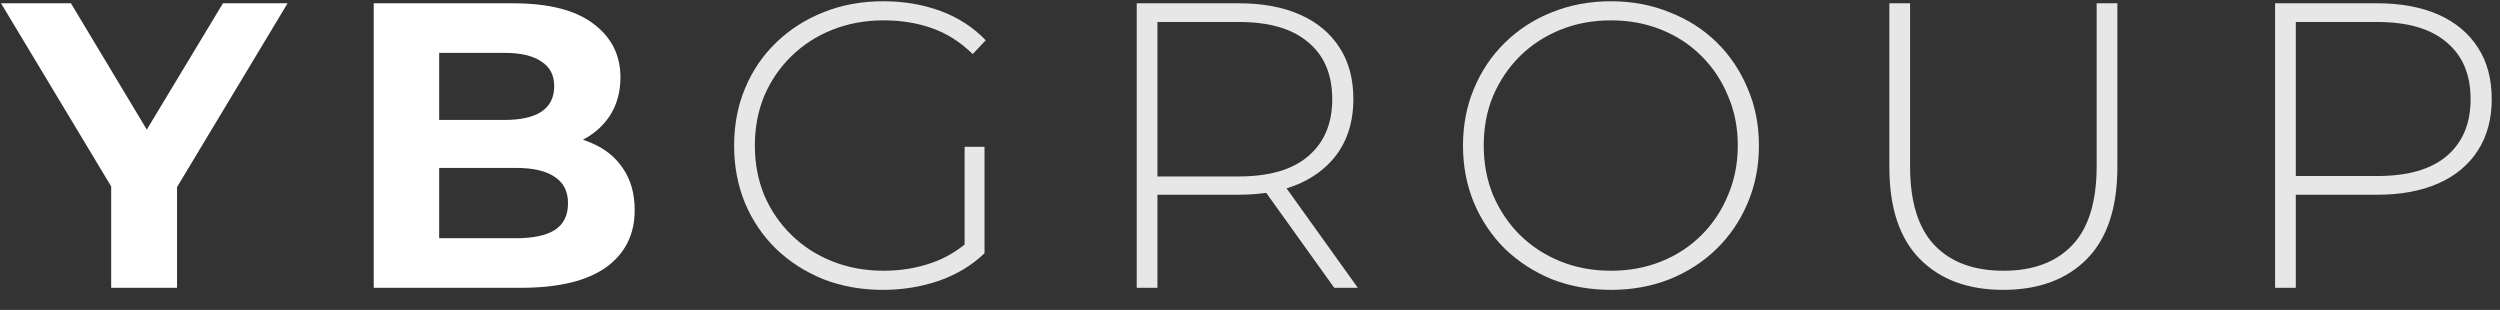
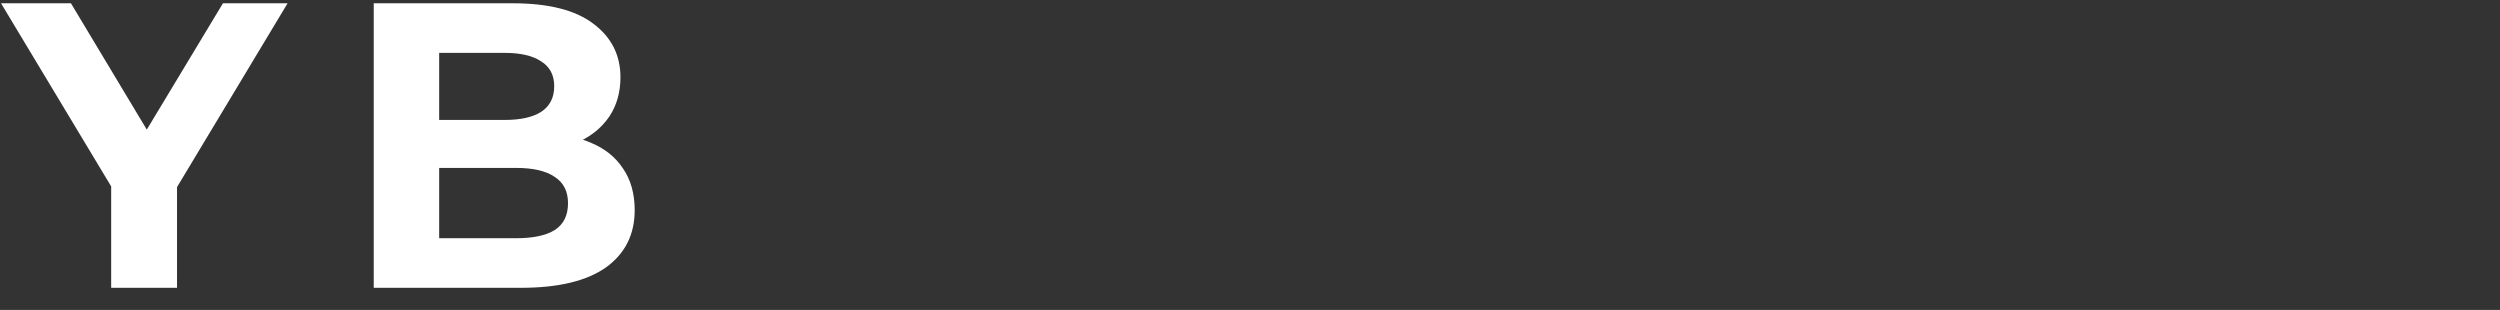
<svg xmlns="http://www.w3.org/2000/svg" width="121" height="15" viewBox="0 0 121 15" fill="none">
  <rect x="0" y="0" width="121" height="15" fill="#333333" stroke="none" />
  <path d="M5.381 13.93V8.304L6.109 10.232L0.05 0.159H3.434L8.076 7.891H6.129L10.791 0.159H13.919L7.86 10.232L8.568 8.304V13.93H5.381ZM18.089 13.93V0.159H24.817C26.548 0.159 27.847 0.487 28.712 1.143C29.591 1.798 30.03 2.664 30.03 3.74C30.03 4.461 29.853 5.09 29.499 5.628C29.145 6.153 28.66 6.559 28.043 6.848C27.427 7.136 26.719 7.281 25.919 7.281L26.292 6.474C27.158 6.474 27.925 6.618 28.594 6.907C29.263 7.182 29.781 7.595 30.148 8.146C30.529 8.697 30.719 9.373 30.719 10.173C30.719 11.353 30.253 12.278 29.322 12.947C28.391 13.602 27.02 13.93 25.21 13.93H18.089ZM21.256 11.53H24.974C25.801 11.53 26.424 11.399 26.843 11.137C27.276 10.861 27.492 10.428 27.492 9.838C27.492 9.261 27.276 8.835 26.843 8.559C26.424 8.271 25.801 8.127 24.974 8.127H21.02V5.805H24.424C25.197 5.805 25.788 5.674 26.194 5.412C26.614 5.136 26.824 4.723 26.824 4.172C26.824 3.635 26.614 3.235 26.194 2.972C25.788 2.697 25.197 2.559 24.424 2.559H21.256V11.53Z" fill="white" />
-   <path d="M42.732 14.029C41.696 14.029 40.739 13.858 39.86 13.517C38.981 13.163 38.214 12.671 37.558 12.042C36.916 11.412 36.417 10.678 36.063 9.838C35.709 8.986 35.532 8.055 35.532 7.045C35.532 6.035 35.709 5.11 36.063 4.271C36.417 3.418 36.922 2.677 37.578 2.048C38.234 1.418 38.995 0.933 39.86 0.592C40.739 0.238 41.703 0.061 42.752 0.061C43.749 0.061 44.673 0.218 45.526 0.533C46.379 0.848 47.106 1.32 47.71 1.949L47.08 2.618C46.477 2.028 45.815 1.608 45.093 1.359C44.385 1.11 43.611 0.985 42.772 0.985C41.88 0.985 41.054 1.136 40.293 1.438C39.532 1.739 38.87 2.166 38.306 2.717C37.742 3.267 37.303 3.91 36.988 4.644C36.686 5.379 36.535 6.179 36.535 7.045C36.535 7.91 36.686 8.71 36.988 9.445C37.303 10.179 37.742 10.822 38.306 11.373C38.87 11.924 39.532 12.35 40.293 12.652C41.054 12.953 41.88 13.104 42.772 13.104C43.585 13.104 44.352 12.979 45.074 12.73C45.808 12.481 46.477 12.068 47.08 11.491L47.651 12.258C47.034 12.848 46.293 13.294 45.428 13.596C44.575 13.884 43.677 14.029 42.732 14.029ZM46.687 12.16V7.104H47.651V12.258L46.687 12.16ZM55.017 13.93V0.159H59.955C61.109 0.159 62.099 0.343 62.926 0.71C63.752 1.077 64.388 1.608 64.834 2.303C65.28 2.985 65.503 3.818 65.503 4.802C65.503 5.759 65.28 6.586 64.834 7.281C64.388 7.963 63.752 8.494 62.926 8.874C62.099 9.241 61.109 9.425 59.955 9.425H55.568L56.02 8.953V13.93H55.017ZM64.578 13.93L60.998 8.933H62.139L65.719 13.93H64.578ZM56.02 9.012L55.568 8.54H59.955C61.437 8.54 62.559 8.212 63.319 7.556C64.093 6.9 64.48 5.982 64.48 4.802C64.48 3.608 64.093 2.69 63.319 2.048C62.559 1.392 61.437 1.064 59.955 1.064H55.568L56.02 0.572V9.012ZM77.971 14.029C76.948 14.029 75.997 13.858 75.118 13.517C74.252 13.163 73.492 12.671 72.836 12.042C72.193 11.399 71.695 10.658 71.341 9.819C70.987 8.966 70.809 8.041 70.809 7.045C70.809 6.048 70.987 5.13 71.341 4.29C71.695 3.438 72.193 2.697 72.836 2.067C73.492 1.425 74.252 0.933 75.118 0.592C75.997 0.238 76.948 0.061 77.971 0.061C78.993 0.061 79.938 0.238 80.803 0.592C81.682 0.933 82.443 1.418 83.086 2.048C83.728 2.677 84.227 3.418 84.581 4.271C84.948 5.11 85.132 6.035 85.132 7.045C85.132 8.055 84.948 8.986 84.581 9.838C84.227 10.678 83.728 11.412 83.086 12.042C82.443 12.671 81.682 13.163 80.803 13.517C79.938 13.858 78.993 14.029 77.971 14.029ZM77.971 13.104C78.849 13.104 79.662 12.953 80.41 12.652C81.158 12.35 81.807 11.924 82.358 11.373C82.909 10.822 83.335 10.179 83.636 9.445C83.951 8.71 84.109 7.91 84.109 7.045C84.109 6.166 83.951 5.366 83.636 4.644C83.335 3.91 82.909 3.267 82.358 2.717C81.807 2.166 81.158 1.739 80.41 1.438C79.662 1.136 78.849 0.985 77.971 0.985C77.092 0.985 76.279 1.136 75.531 1.438C74.783 1.739 74.128 2.166 73.564 2.717C73.013 3.267 72.58 3.91 72.265 4.644C71.964 5.366 71.813 6.166 71.813 7.045C71.813 7.91 71.964 8.71 72.265 9.445C72.58 10.179 73.013 10.822 73.564 11.373C74.128 11.924 74.783 12.35 75.531 12.652C76.279 12.953 77.092 13.104 77.971 13.104ZM96.953 14.029C95.248 14.029 93.904 13.53 92.92 12.534C91.936 11.537 91.445 10.055 91.445 8.087V0.159H92.448V8.048C92.448 9.766 92.841 11.038 93.628 11.865C94.415 12.691 95.53 13.104 96.973 13.104C98.402 13.104 99.511 12.691 100.298 11.865C101.084 11.038 101.478 9.766 101.478 8.048V0.159H102.481V8.087C102.481 10.055 101.989 11.537 101.006 12.534C100.022 13.53 98.671 14.029 96.953 14.029ZM110.114 13.93V0.159H115.052C116.206 0.159 117.196 0.343 118.023 0.71C118.849 1.077 119.485 1.608 119.931 2.303C120.377 2.985 120.6 3.818 120.6 4.802C120.6 5.759 120.377 6.586 119.931 7.281C119.485 7.976 118.849 8.507 118.023 8.874C117.196 9.241 116.206 9.425 115.052 9.425H110.665L111.117 8.953V13.93H110.114ZM111.117 9.012L110.665 8.52H115.052C116.534 8.52 117.655 8.199 118.416 7.556C119.19 6.9 119.577 5.982 119.577 4.802C119.577 3.608 119.19 2.69 118.416 2.048C117.655 1.392 116.534 1.064 115.052 1.064H110.665L111.117 0.572V9.012Z" fill="#E7E7E7" />
</svg>